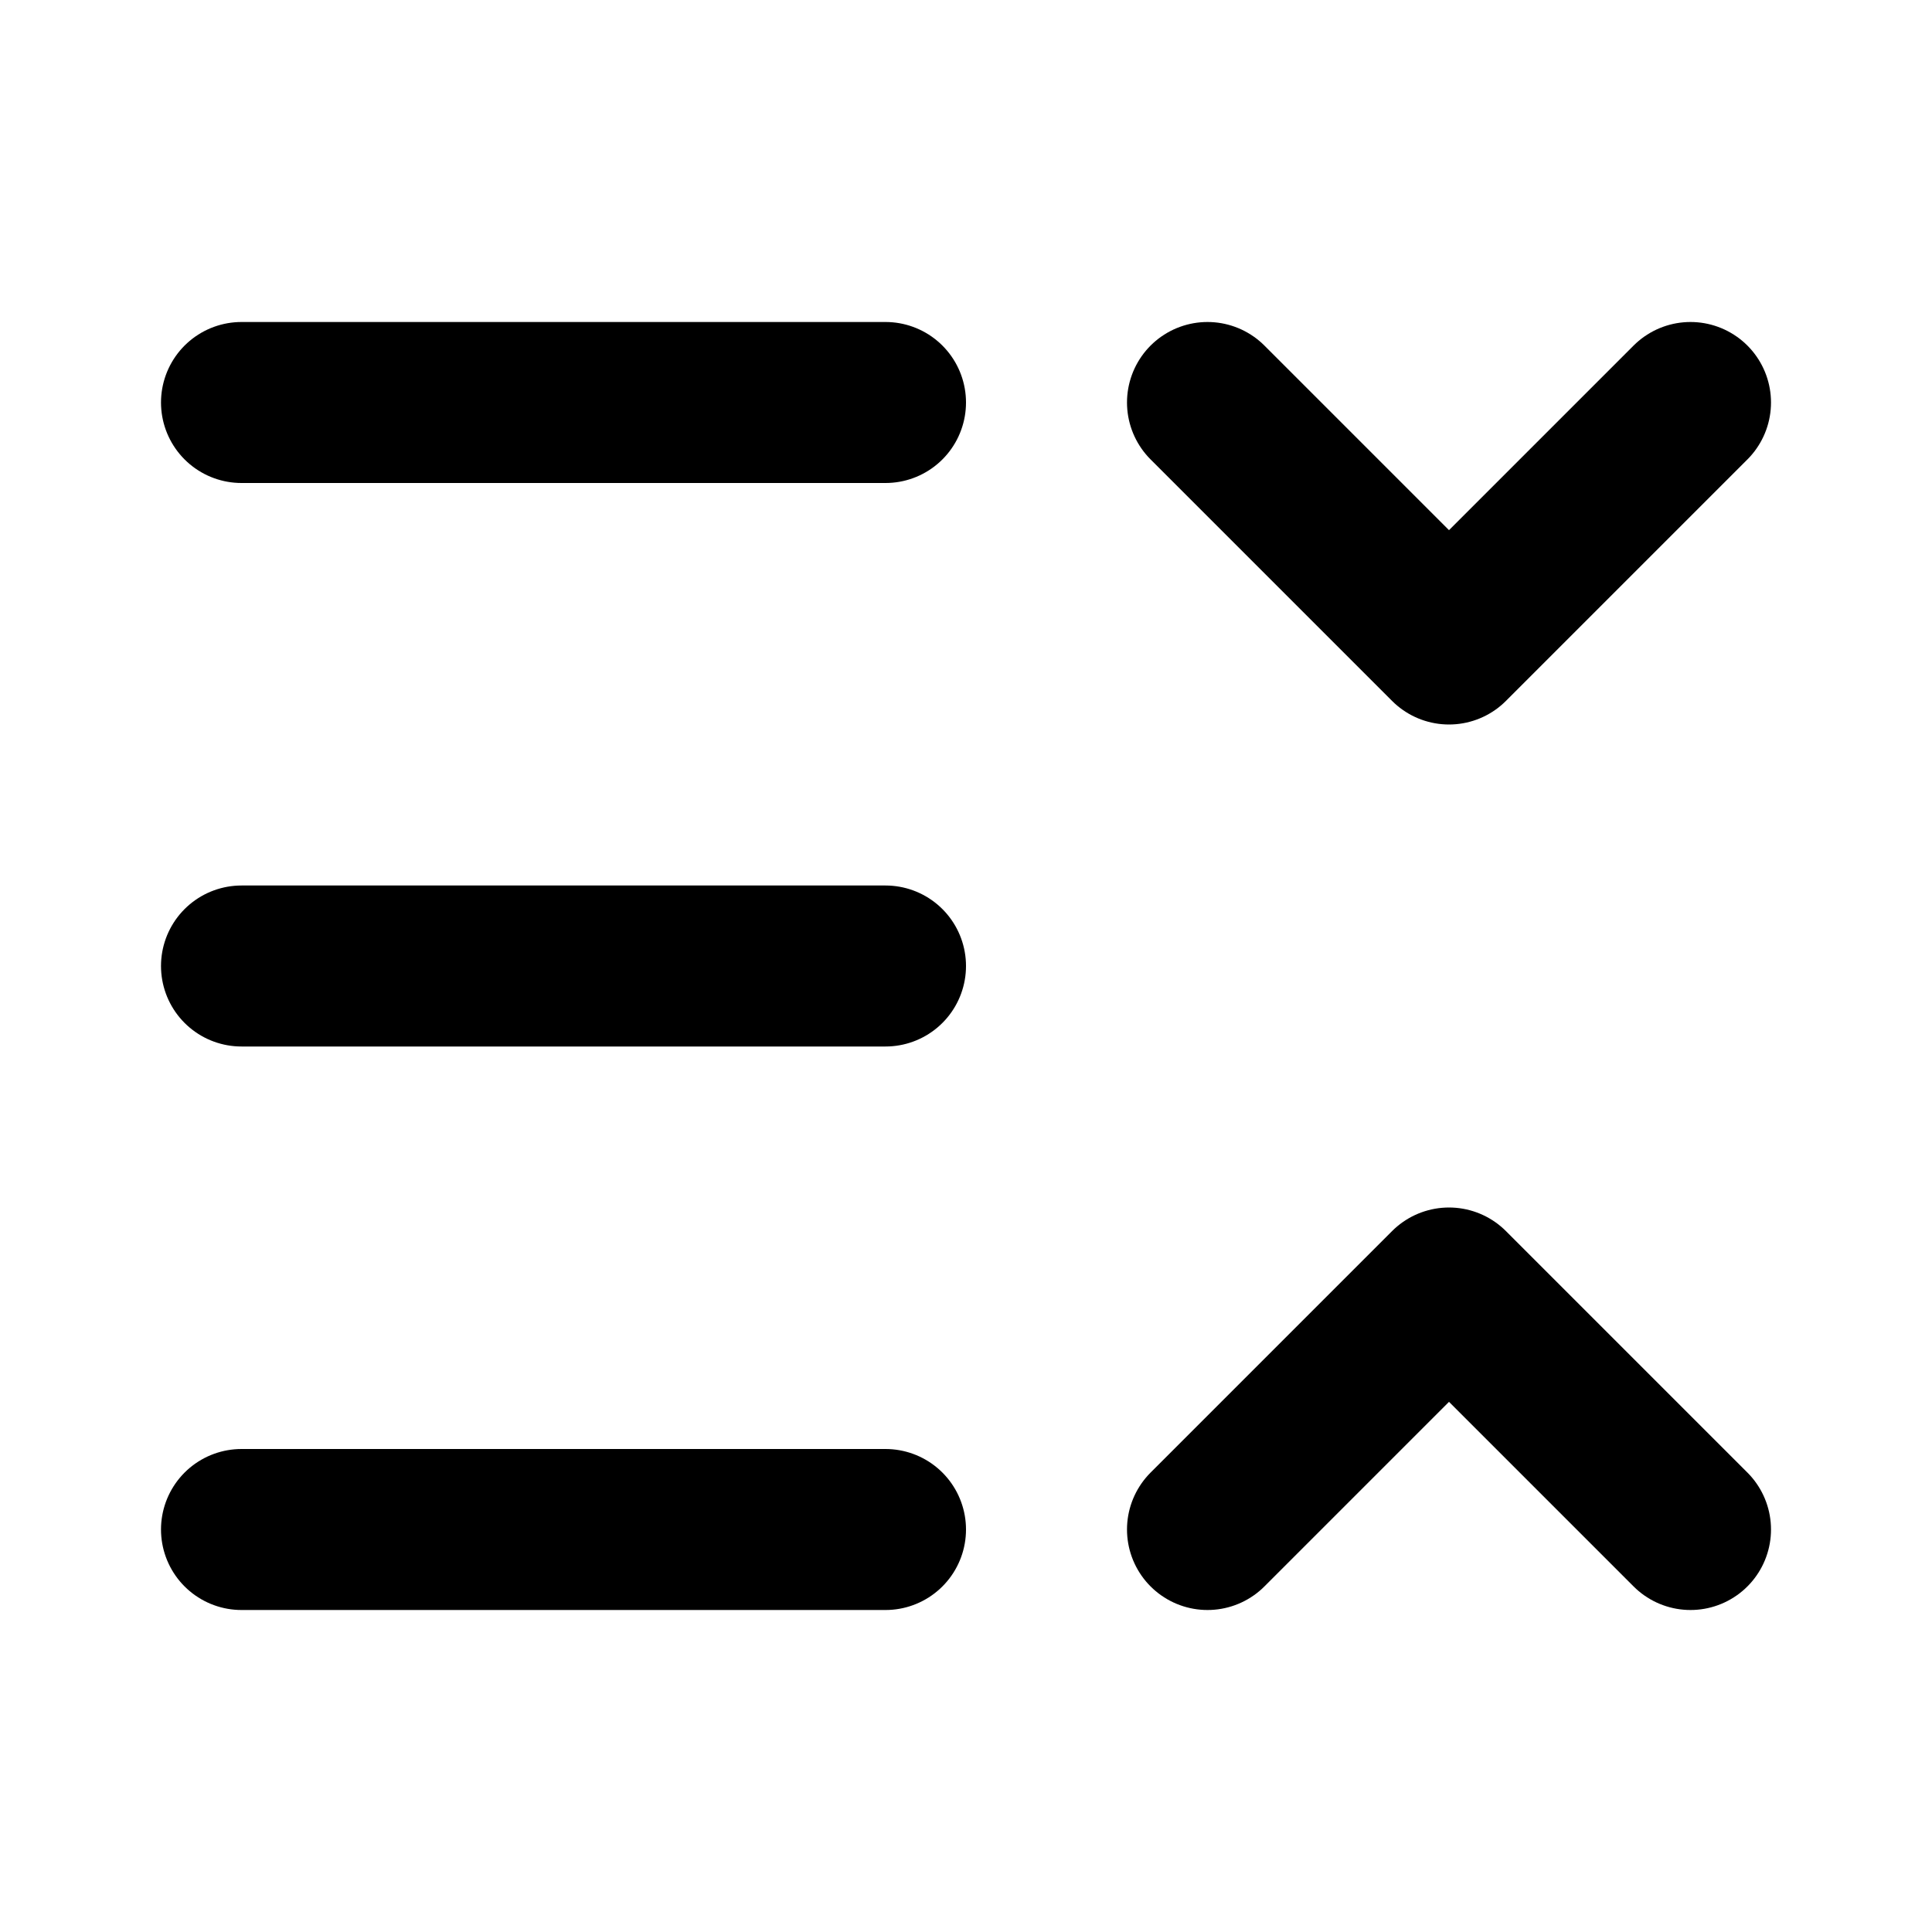
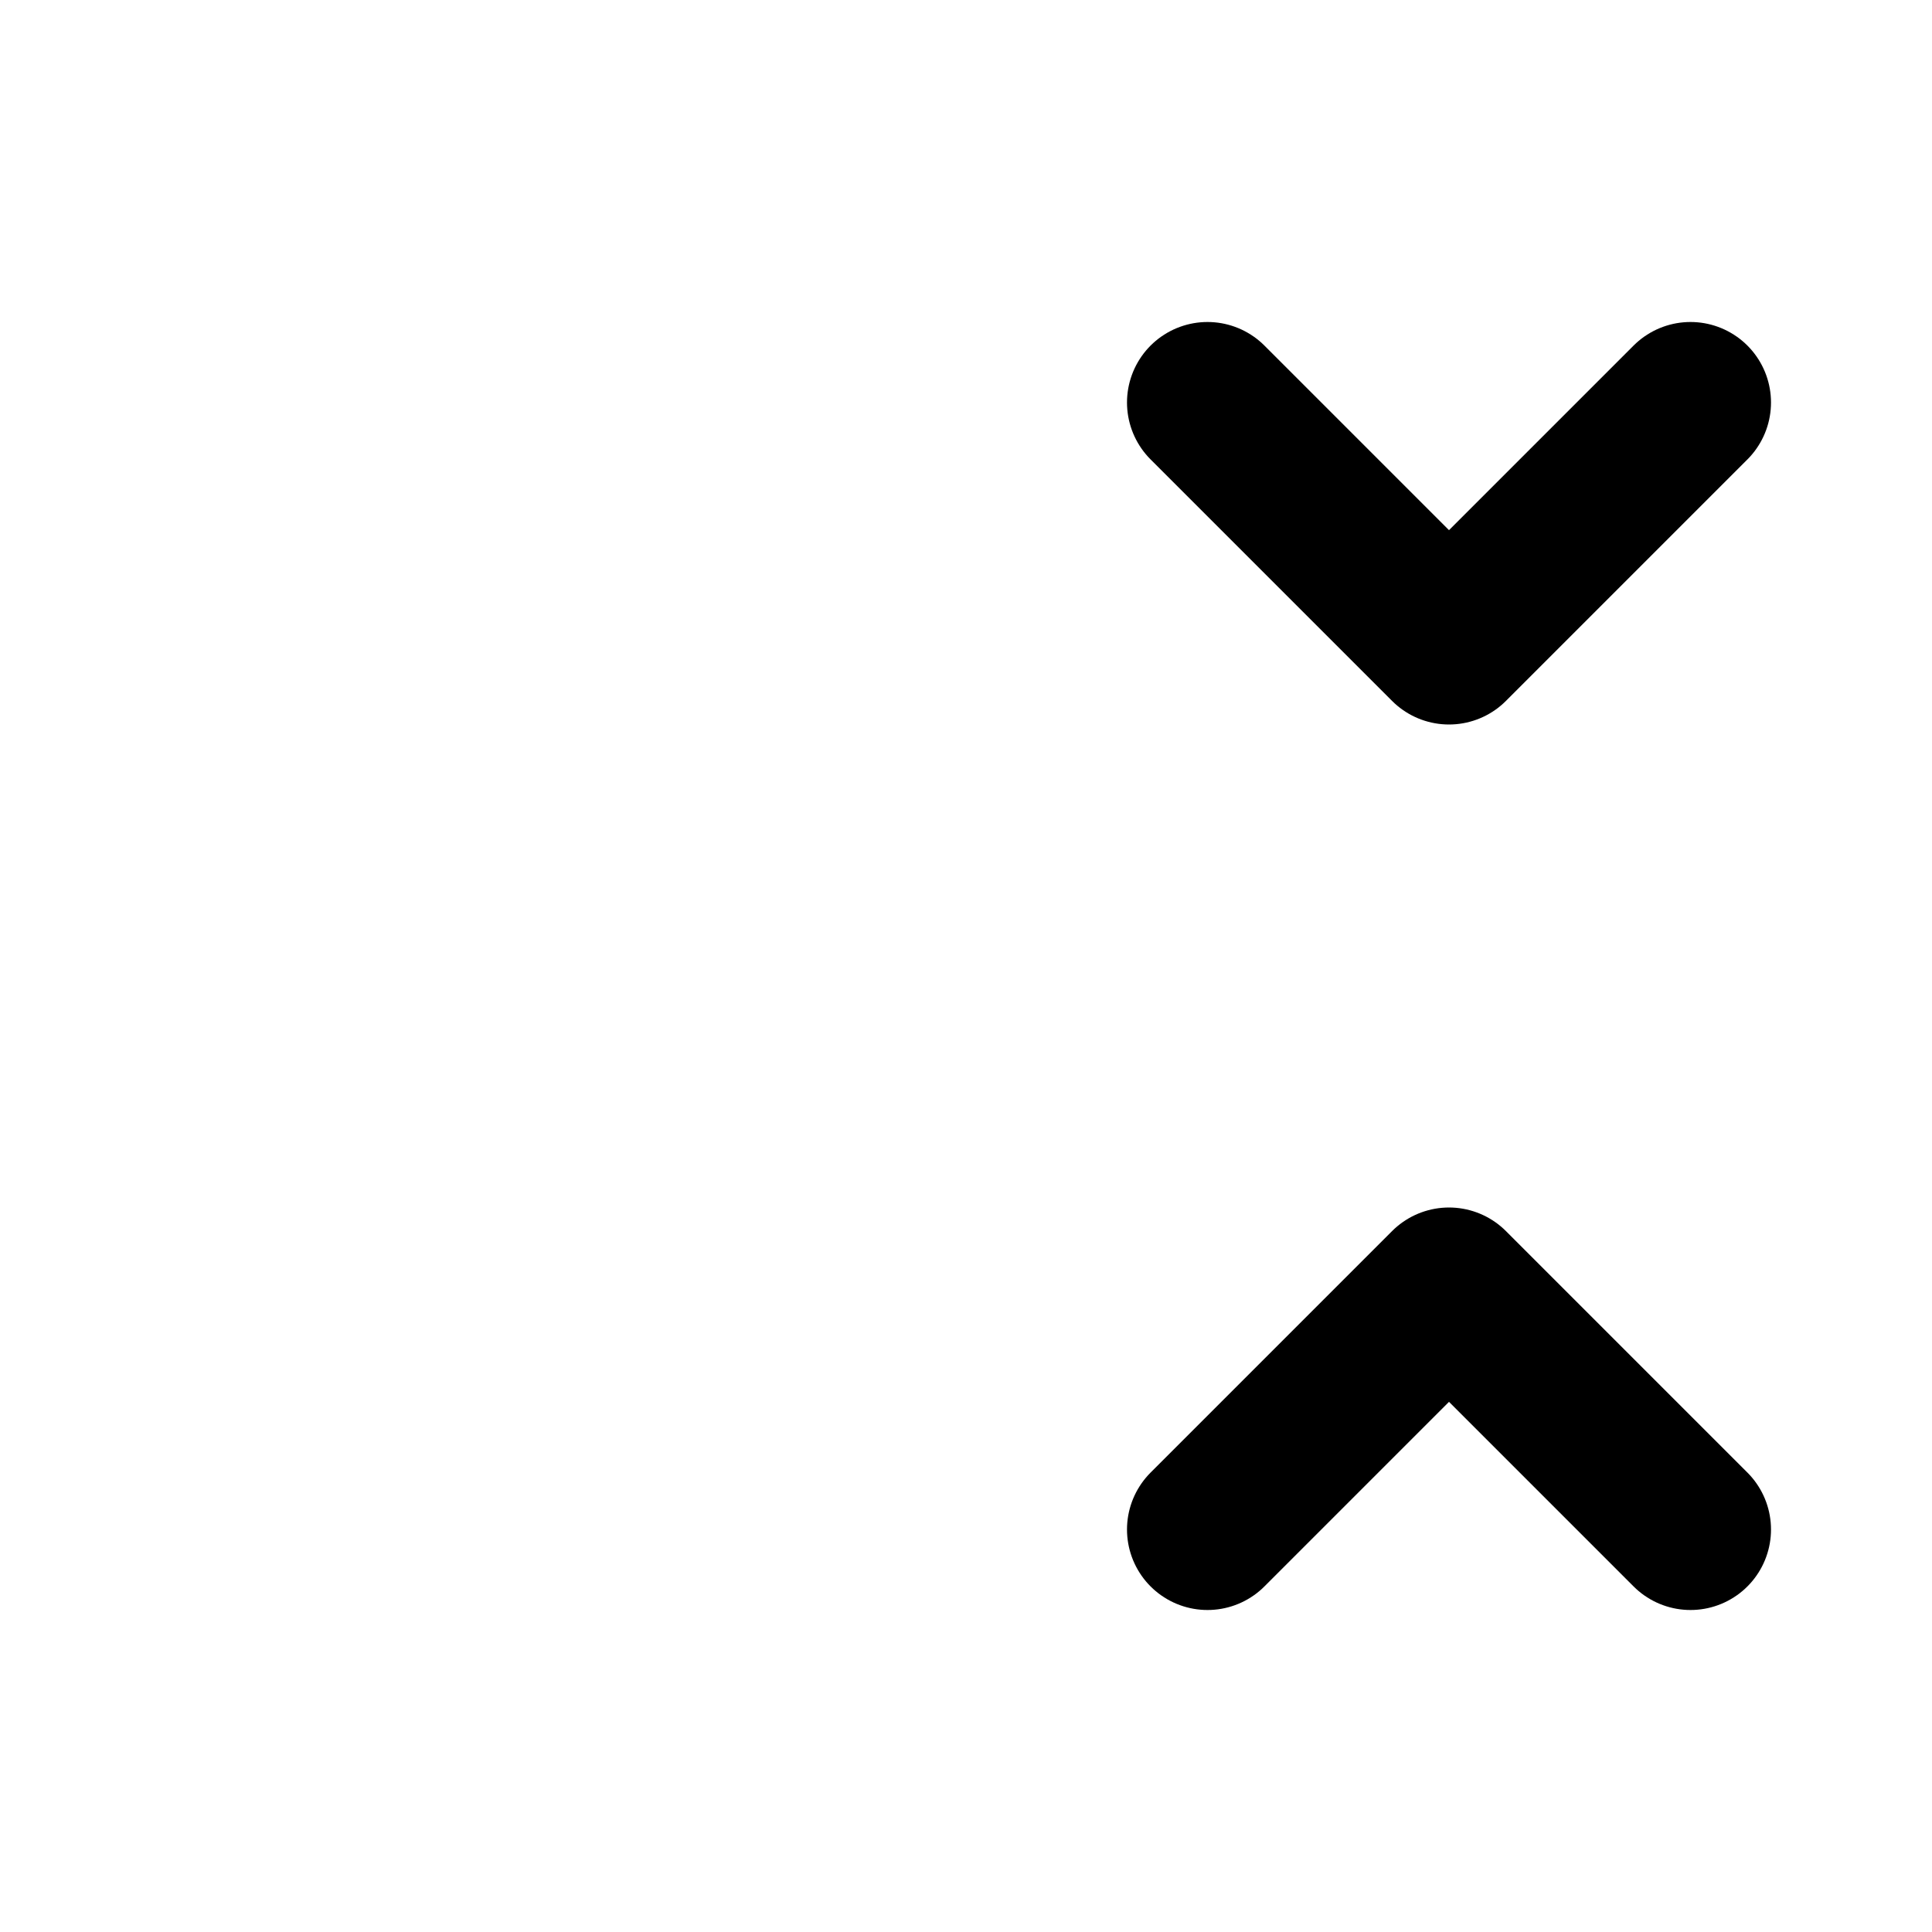
<svg xmlns="http://www.w3.org/2000/svg" width="24" height="24" viewBox="0 0 24 24" fill="none" stroke="currentColor" stroke-width="2" stroke-linecap="round" stroke-linejoin="round">
-   <path d="M3 5h8" />
-   <path d="M3 12h8" />
-   <path d="M3 19h8" />
  <path d="m15 5 3 3 3-3" />
  <path d="m15 19 3-3 3 3" />
</svg>